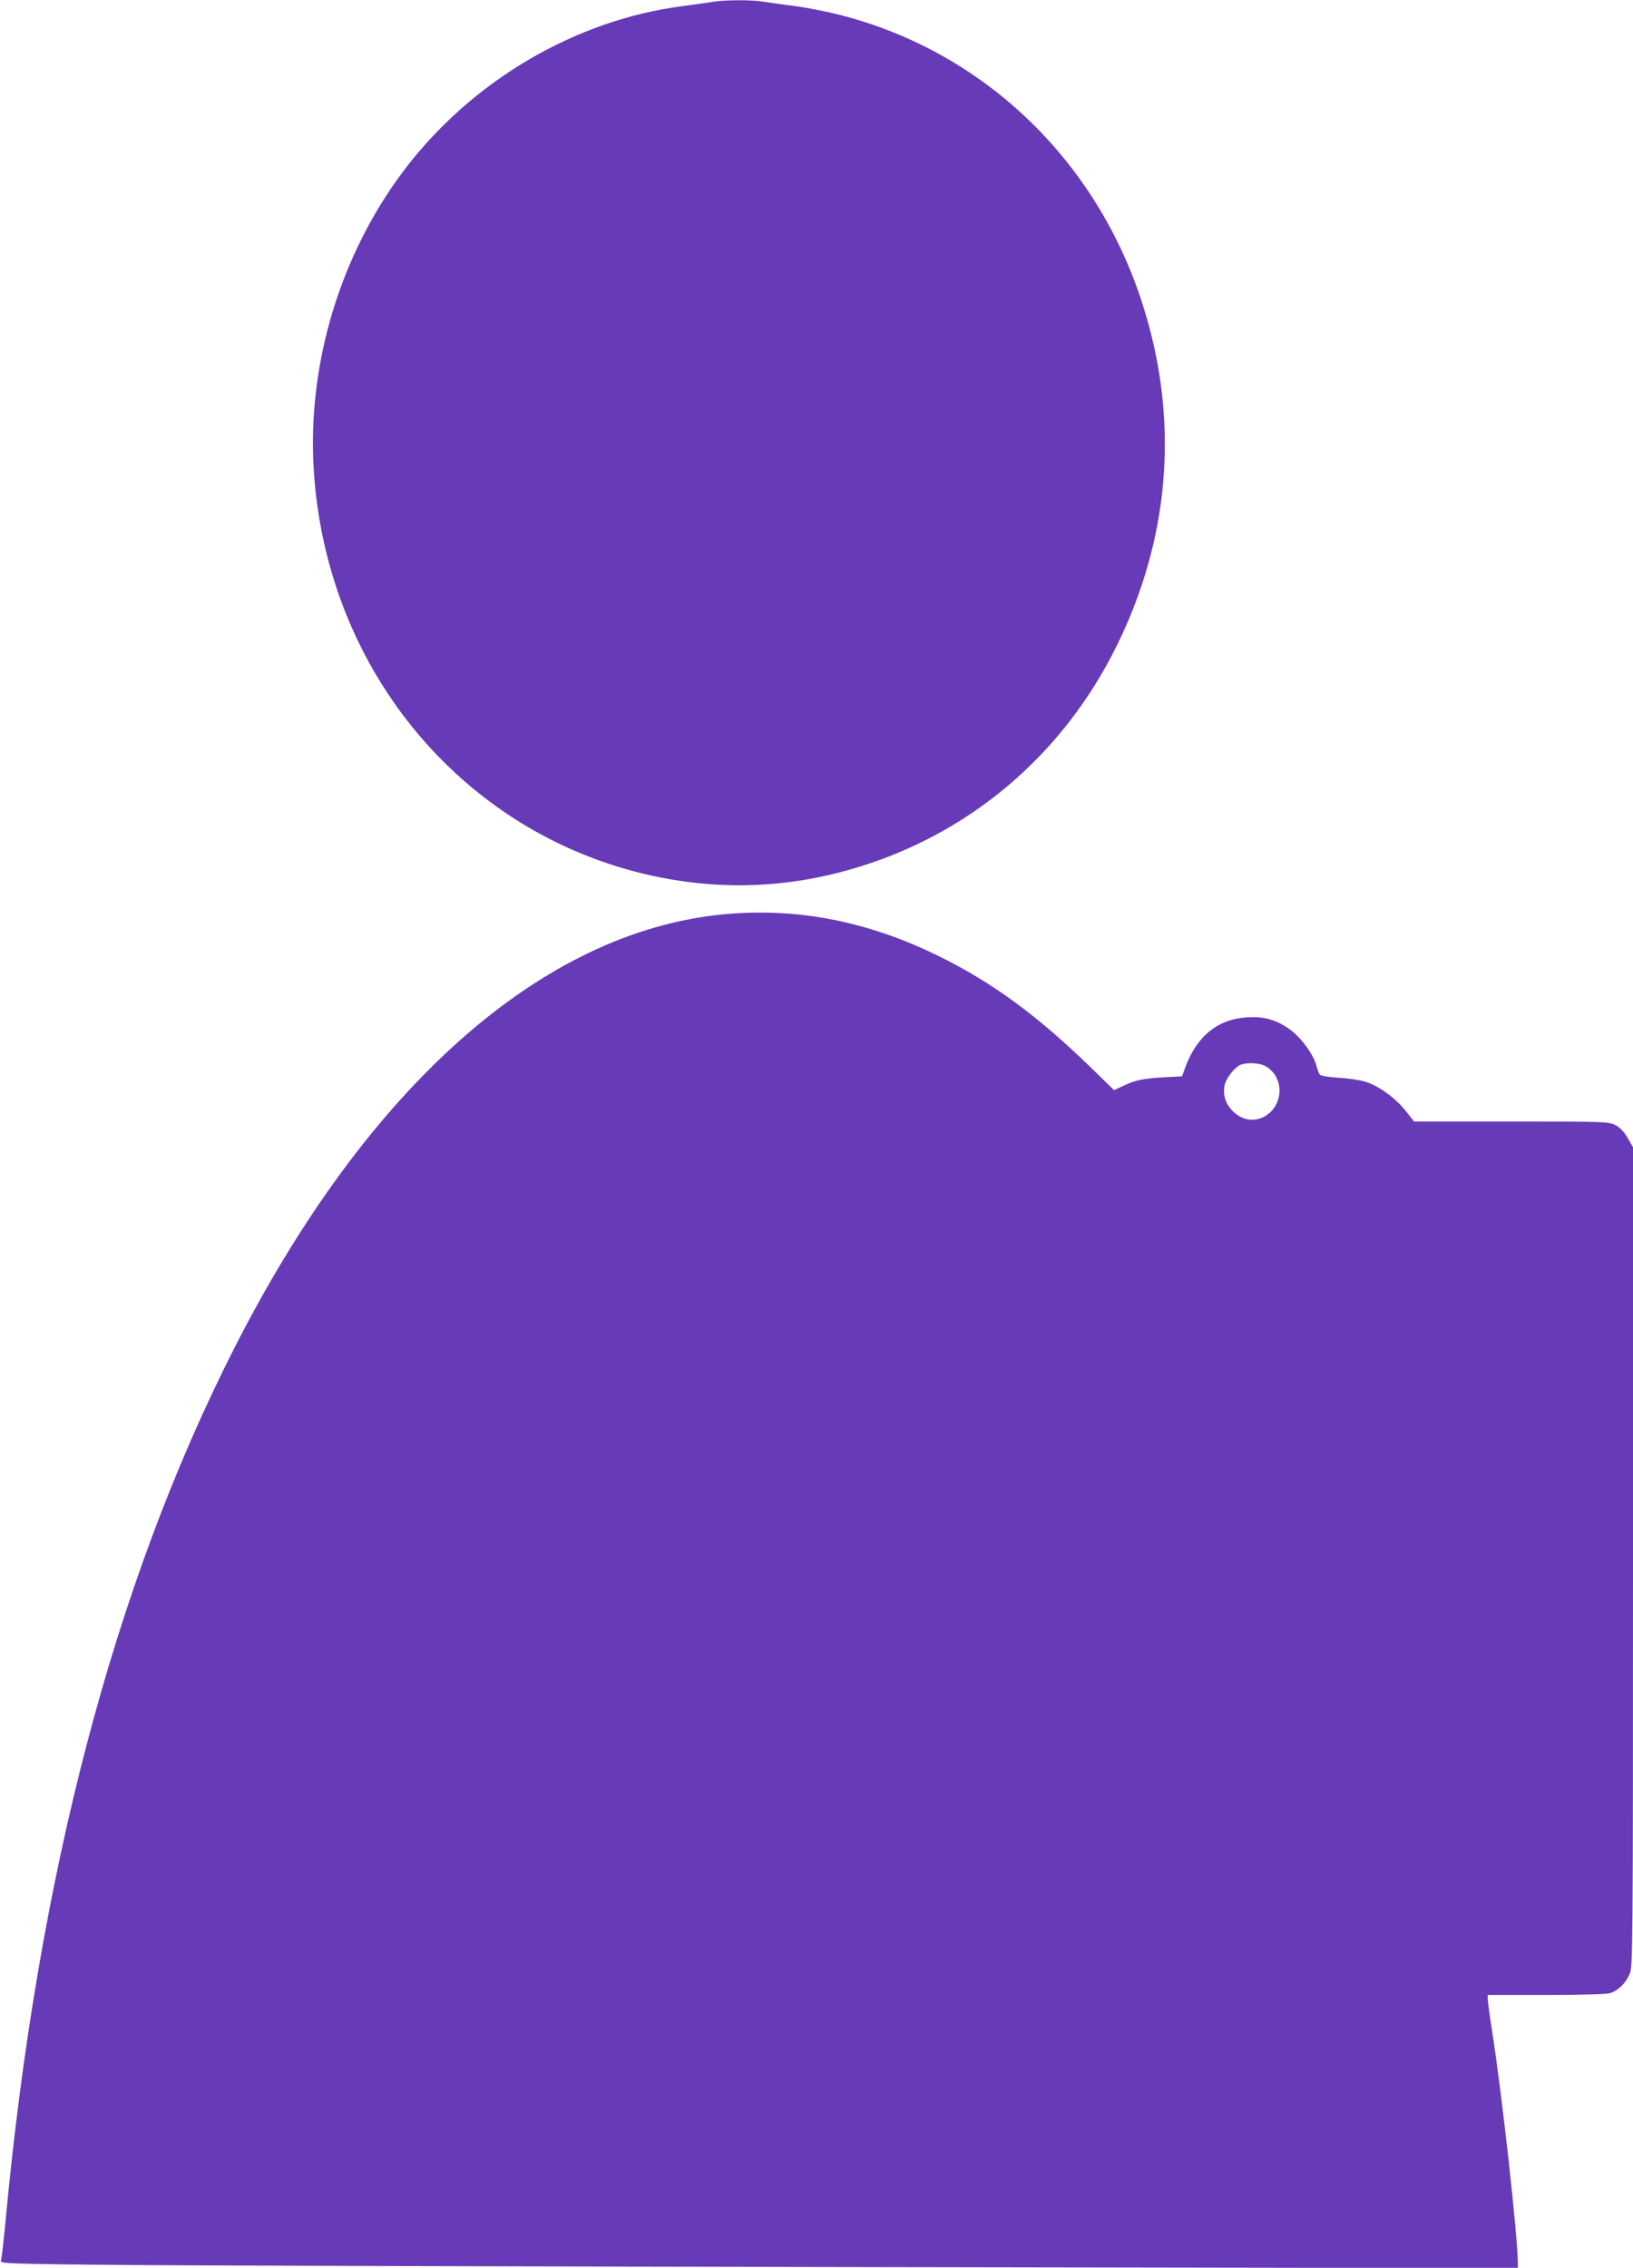
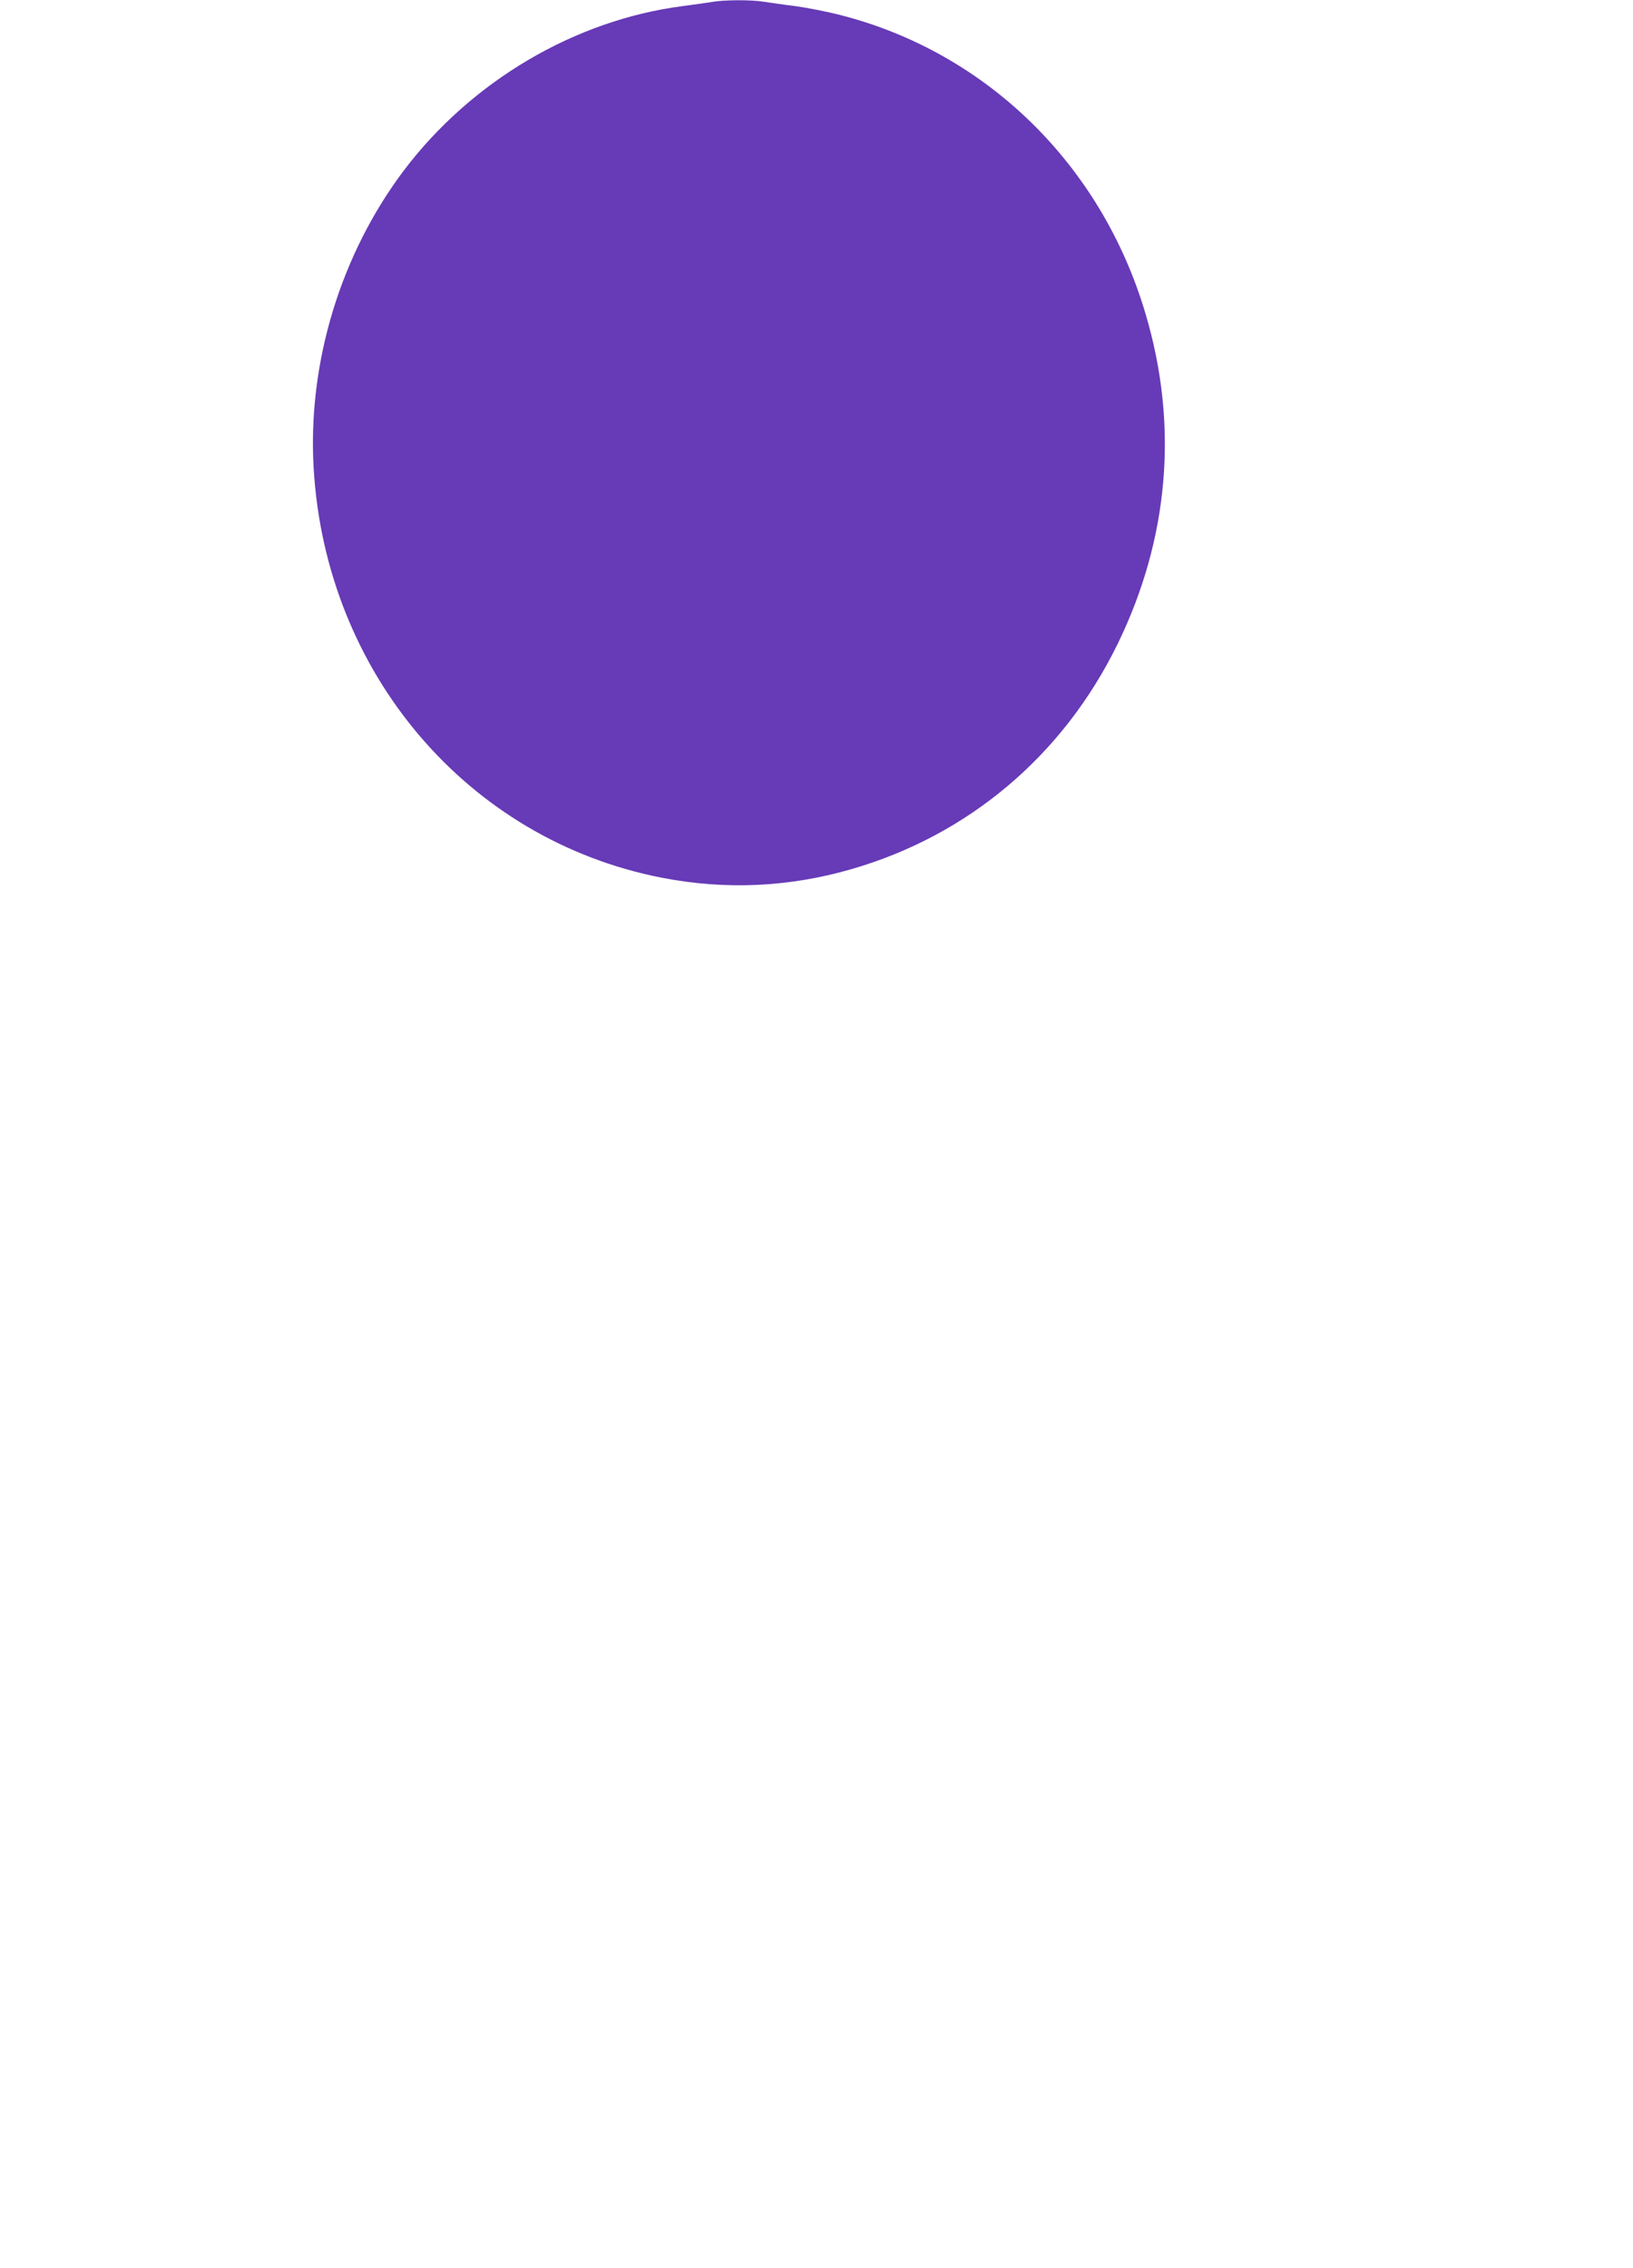
<svg xmlns="http://www.w3.org/2000/svg" version="1.0" width="922pt" height="1280pt" viewBox="0 0 922 1280" preserveAspectRatio="xMidYMid meet">
  <g transform="translate(0,1280) scale(0.1,-0.1)" fill="#673ab7" stroke="none">
-     <path d="M4020 12789 c-25 -4 -101 -15 -170 -24 -607 -80 -1188 -423 -1569 -926 -359 -476 -545 -1089 -510 -1683 68 -1155 869 -2096 1965 -2310 359 -70 717 -54 1070 48 663 191 1197 643 1504 1271 290 594 345 1235 158 1863 -248 841 -897 1476 -1723 1687 -73 19 -186 41 -251 50 -66 8 -147 20 -180 25 -71 12 -229 11 -294 -1z" />
-     <path d="M4082 7639 c-1024 -99 -2010 -974 -2760 -2450 -679 -1336 -1110 -2981 -1291 -4929 -11 -113 -22 -212 -26 -221 -6 -15 52 -17 687 -23 381 -3 2310 -9 4286 -12 l3592 -6 0 25 c0 147 -88 944 -145 1310 -14 88 -25 170 -25 183 l0 24 328 0 c184 0 342 4 361 10 45 13 89 55 112 108 18 42 19 112 19 2355 l0 2312 -30 52 c-21 36 -43 59 -70 73 -38 19 -58 20 -588 20 l-548 0 -50 63 c-57 71 -152 140 -227 162 -29 9 -96 19 -150 22 -53 3 -101 11 -105 17 -5 6 -14 30 -20 53 -19 66 -88 159 -150 203 -75 54 -145 74 -241 68 -167 -10 -286 -108 -351 -288 l-16 -45 -111 -6 c-116 -7 -158 -17 -230 -52 l-43 -20 -122 119 c-311 303 -565 489 -873 640 -400 196 -801 273 -1213 233z m3058 -854 c96 -49 113 -181 35 -260 -63 -62 -155 -60 -217 6 -40 42 -54 88 -44 144 8 38 57 102 90 115 34 14 105 11 136 -5z" />
+     <path d="M4020 12789 c-25 -4 -101 -15 -170 -24 -607 -80 -1188 -423 -1569 -926 -359 -476 -545 -1089 -510 -1683 68 -1155 869 -2096 1965 -2310 359 -70 717 -54 1070 48 663 191 1197 643 1504 1271 290 594 345 1235 158 1863 -248 841 -897 1476 -1723 1687 -73 19 -186 41 -251 50 -66 8 -147 20 -180 25 -71 12 -229 11 -294 -1" />
  </g>
</svg>